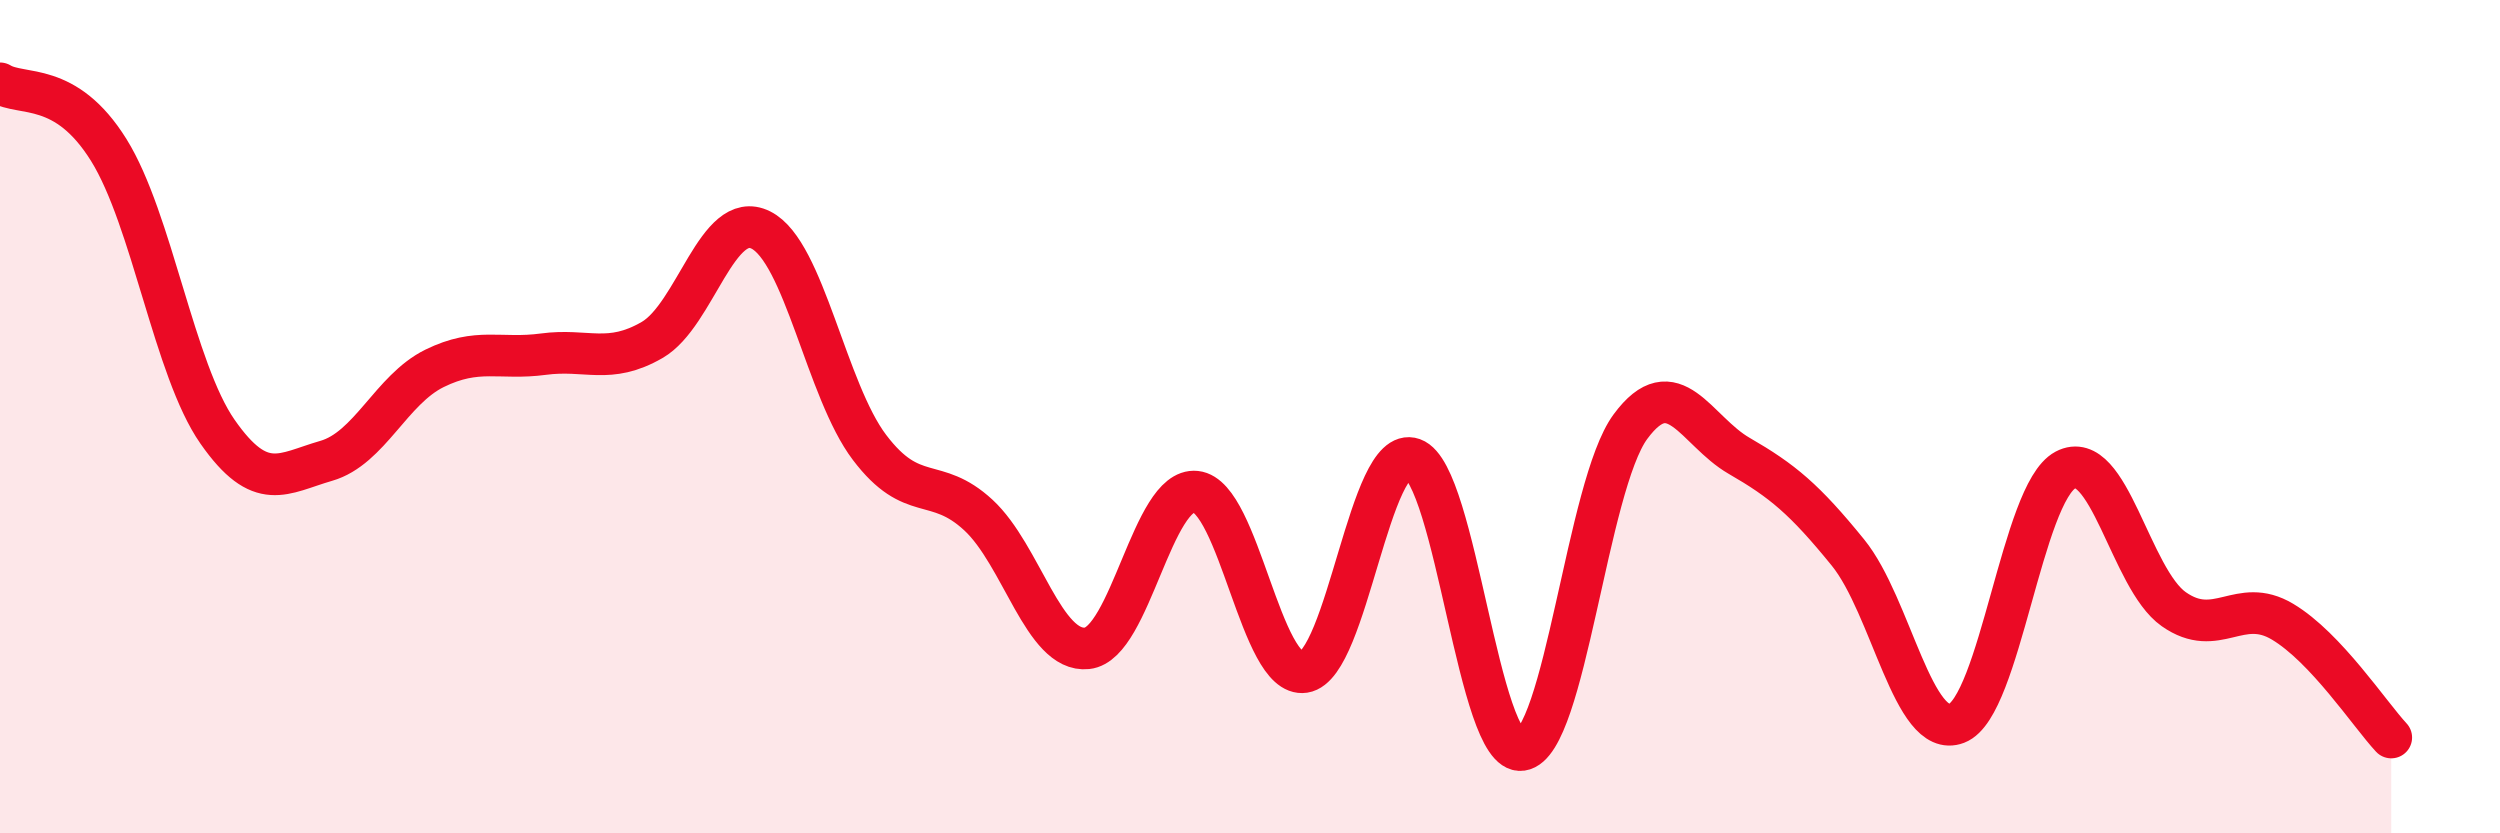
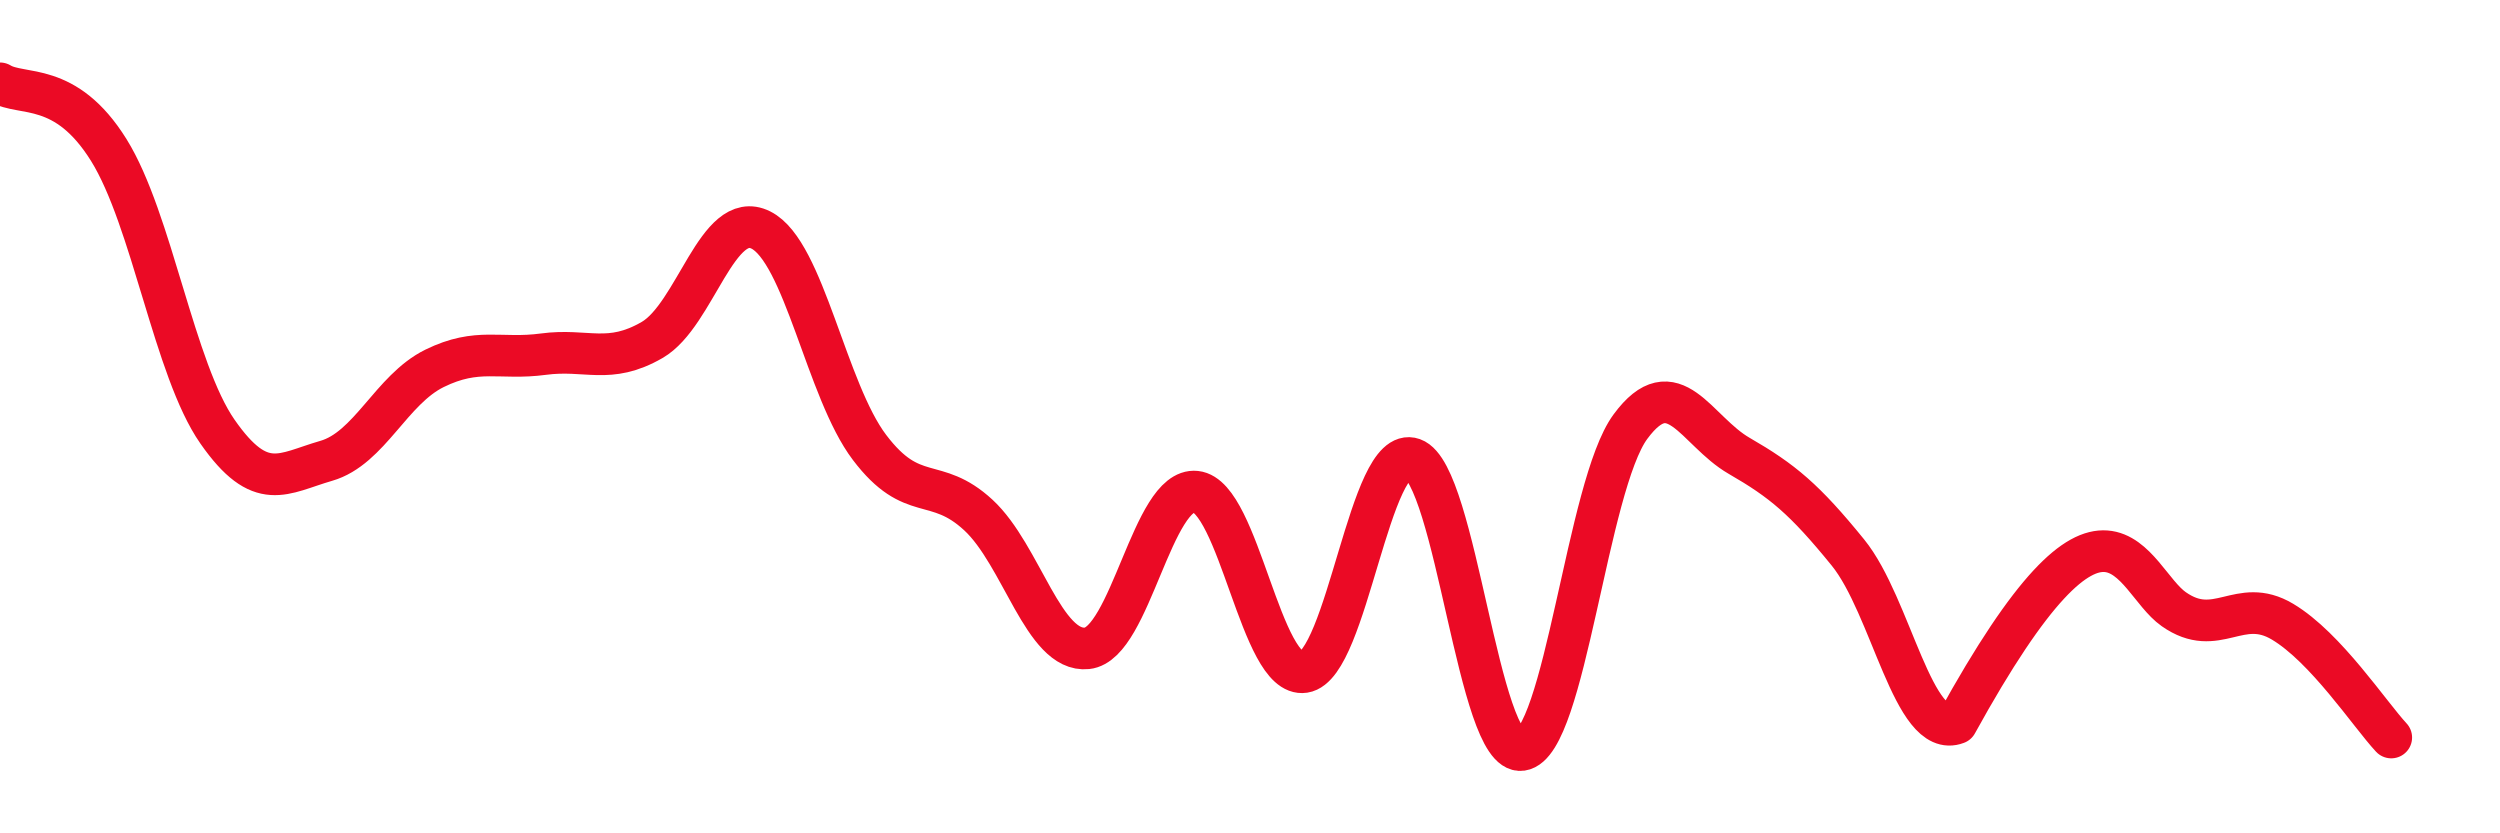
<svg xmlns="http://www.w3.org/2000/svg" width="60" height="20" viewBox="0 0 60 20">
-   <path d="M 0,2 C 0.52,2.32 1.57,1.93 2.61,3.6 C 3.65,5.27 4.18,8.87 5.22,10.36 C 6.26,11.85 6.79,11.36 7.83,11.06 C 8.87,10.76 9.39,9.35 10.43,8.84 C 11.47,8.33 12,8.64 13.04,8.5 C 14.08,8.36 14.61,8.76 15.65,8.16 C 16.69,7.56 17.22,5 18.26,5.52 C 19.3,6.04 19.83,9.37 20.87,10.74 C 21.91,12.11 22.44,11.4 23.48,12.36 C 24.52,13.32 25.05,15.67 26.09,15.56 C 27.13,15.45 27.66,11.69 28.7,11.8 C 29.74,11.91 30.26,16.29 31.3,16.13 C 32.34,15.97 32.87,10.64 33.91,11.01 C 34.95,11.38 35.48,18.15 36.52,18 C 37.56,17.85 38.09,11.65 39.13,10.24 C 40.17,8.83 40.7,10.34 41.74,10.94 C 42.78,11.54 43.31,11.98 44.35,13.26 C 45.39,14.54 45.92,17.76 46.96,17.36 C 48,16.96 48.53,11.83 49.57,11.28 C 50.61,10.73 51.13,13.89 52.17,14.62 C 53.21,15.35 53.74,14.3 54.78,14.92 C 55.82,15.54 56.87,17.14 57.39,17.7L57.39 20L0 20Z" fill="#EB0A25" opacity="0.1" stroke-linecap="round" stroke-linejoin="round" />
-   <path d="M 0,2 C 0.52,2.32 1.57,1.93 2.61,3.6 C 3.65,5.27 4.18,8.87 5.22,10.36 C 6.26,11.85 6.79,11.36 7.83,11.06 C 8.87,10.76 9.39,9.35 10.43,8.84 C 11.47,8.33 12,8.64 13.04,8.5 C 14.08,8.36 14.61,8.76 15.65,8.16 C 16.69,7.56 17.22,5 18.26,5.52 C 19.3,6.04 19.83,9.37 20.87,10.74 C 21.91,12.11 22.44,11.4 23.48,12.36 C 24.52,13.32 25.05,15.67 26.09,15.56 C 27.13,15.45 27.66,11.69 28.7,11.8 C 29.74,11.91 30.26,16.29 31.3,16.13 C 32.34,15.97 32.87,10.64 33.91,11.01 C 34.95,11.38 35.48,18.15 36.52,18 C 37.56,17.85 38.09,11.65 39.13,10.24 C 40.17,8.83 40.7,10.34 41.74,10.94 C 42.78,11.54 43.31,11.98 44.35,13.26 C 45.39,14.54 45.92,17.76 46.96,17.36 C 48,16.96 48.53,11.83 49.57,11.28 C 50.61,10.73 51.13,13.89 52.17,14.62 C 53.21,15.35 53.74,14.3 54.78,14.92 C 55.82,15.54 56.87,17.14 57.39,17.7" stroke="#EB0A25" stroke-width="1" fill="none" stroke-linecap="round" stroke-linejoin="round" />
+   <path d="M 0,2 C 0.52,2.32 1.57,1.93 2.61,3.6 C 3.65,5.27 4.18,8.87 5.22,10.36 C 6.26,11.85 6.79,11.36 7.83,11.06 C 8.87,10.76 9.39,9.35 10.43,8.84 C 11.47,8.33 12,8.64 13.04,8.5 C 14.08,8.36 14.61,8.76 15.65,8.16 C 16.69,7.56 17.22,5 18.26,5.52 C 19.3,6.04 19.83,9.37 20.87,10.74 C 21.91,12.11 22.44,11.4 23.48,12.36 C 24.52,13.32 25.05,15.67 26.09,15.56 C 27.13,15.45 27.66,11.69 28.7,11.8 C 29.74,11.91 30.26,16.29 31.3,16.13 C 32.34,15.97 32.87,10.64 33.91,11.01 C 34.95,11.38 35.48,18.15 36.52,18 C 37.56,17.85 38.09,11.65 39.13,10.24 C 40.17,8.83 40.7,10.34 41.74,10.94 C 42.78,11.54 43.31,11.98 44.35,13.26 C 45.39,14.54 45.92,17.76 46.96,17.36 C 50.61,10.73 51.13,13.89 52.17,14.62 C 53.21,15.35 53.74,14.3 54.78,14.92 C 55.82,15.54 56.87,17.14 57.39,17.7" stroke="#EB0A25" stroke-width="1" fill="none" stroke-linecap="round" stroke-linejoin="round" />
</svg>